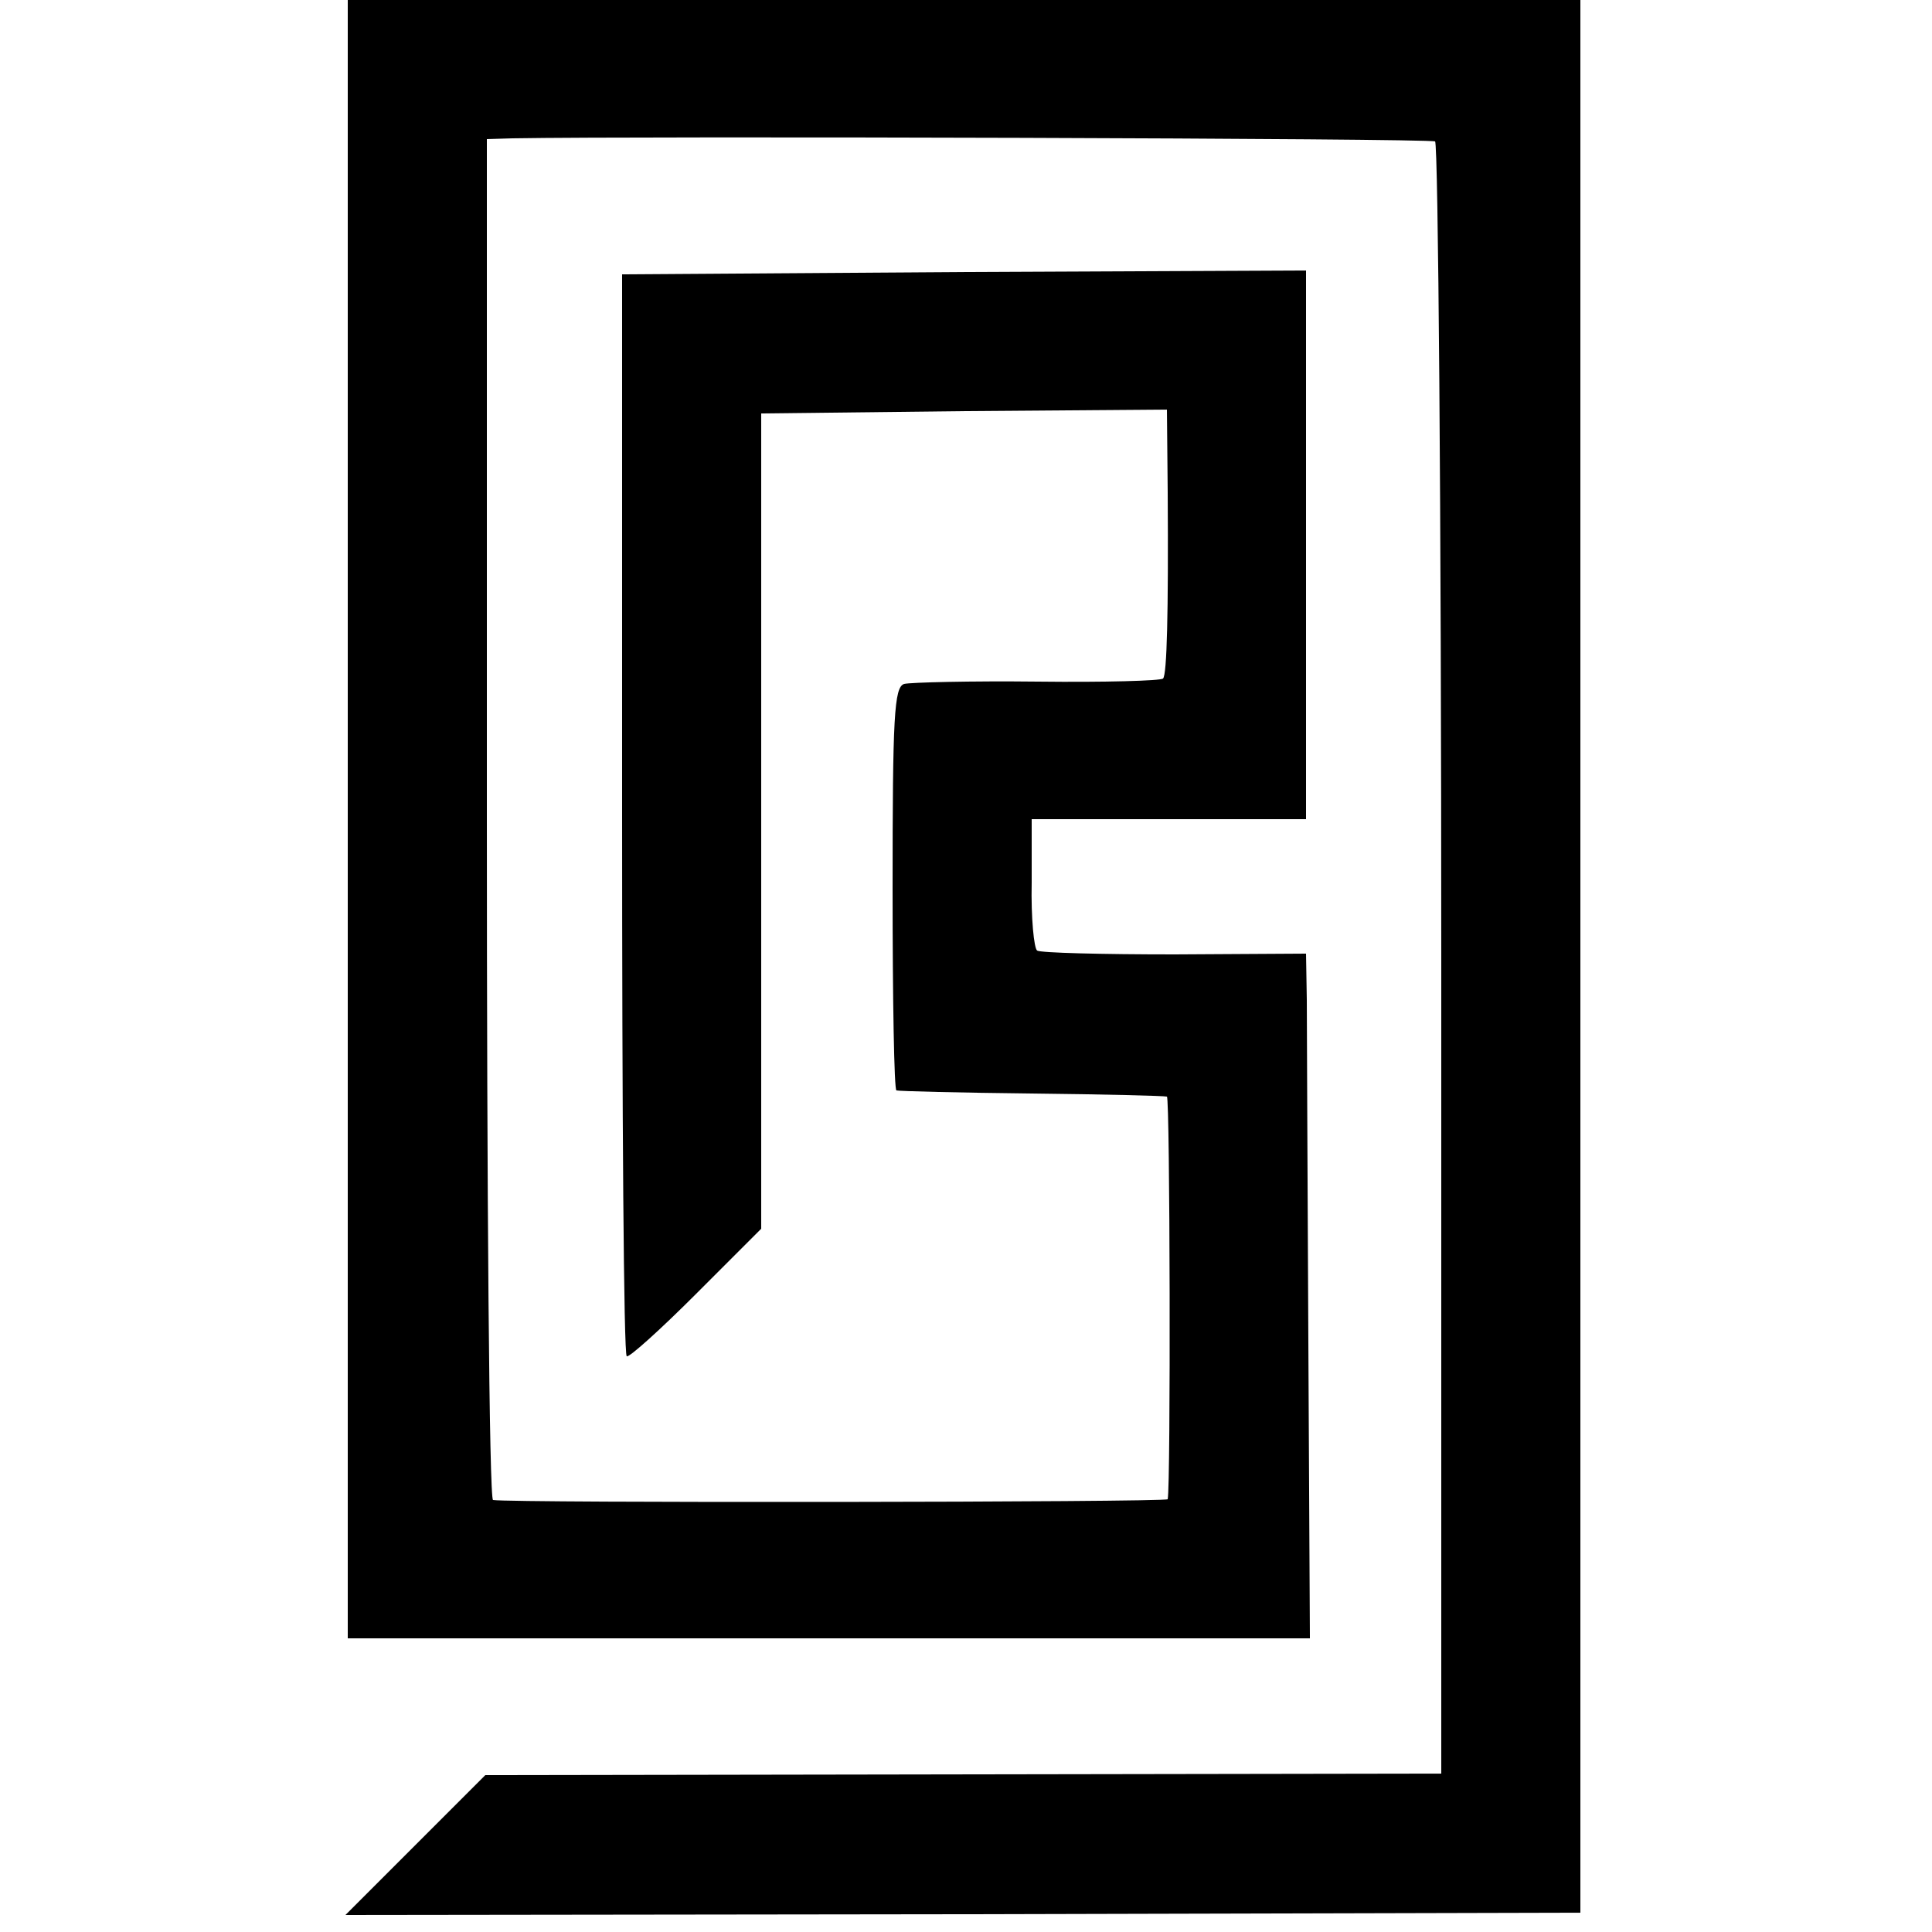
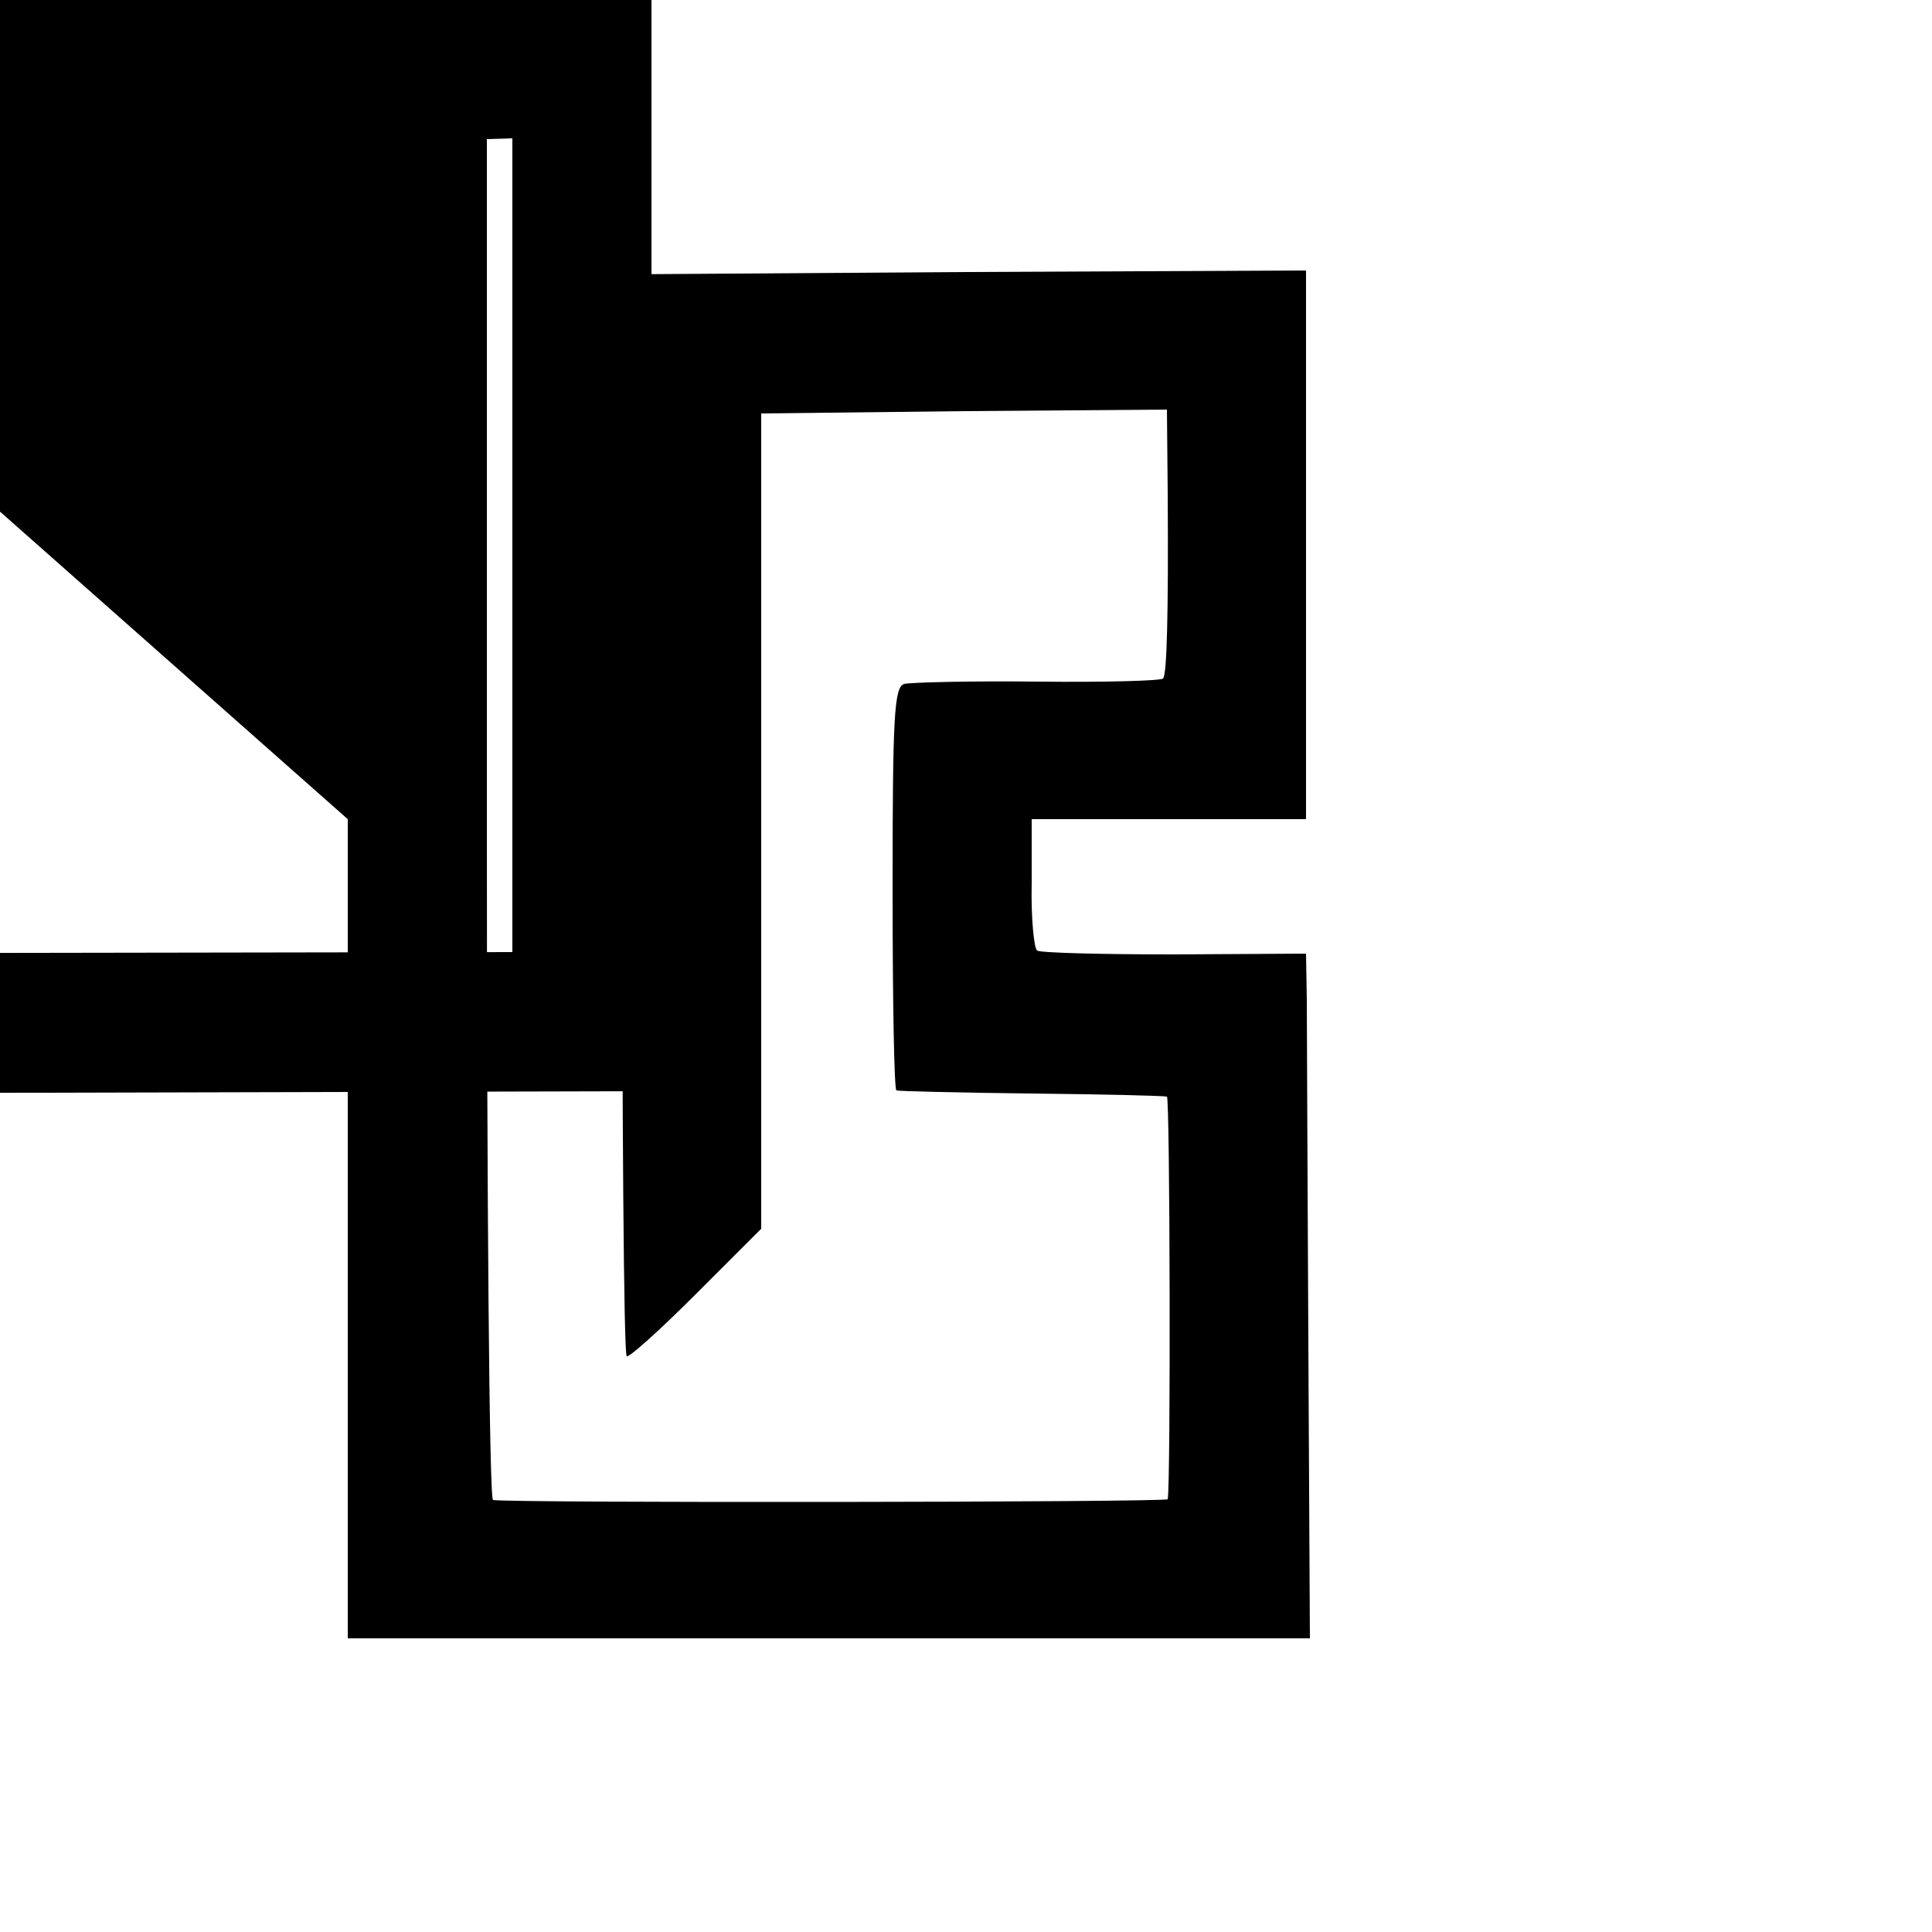
<svg xmlns="http://www.w3.org/2000/svg" version="1.0" width="250pt" height="250pt" viewBox="0 0 250 250" preserveAspectRatio="xMidYMid meet">
  <g transform="translate(0,250) scale(0.1,-0.1)" fill="#000000" stroke="none">
-     <path d="M450 1440 l0 -1060 623 0 622 0 -2 383 c-1 210 -2 409 -2 443 l-1 60 -170 -1 c-94 0 -174 2 -178 5 -4 3 -8 42 -7 88 l0 82 177 0 178 0 0 355 0 355 -442 -2 -443 -3 0 -698 c0 -385 2 -700 6 -702 3 -2 43 34 90 81 l84 84 0 528 0 527 263 3 262 2 1 -107 c1 -157 -1 -236 -6 -241 -3 -3 -76 -5 -162 -4 -87 1 -165 -1 -173 -3 -13 -4 -15 -42 -15 -265 0 -143 2 -261 5 -261 3 -1 82 -3 175 -4 94 -1 172 -3 175 -4 4 -1 5 -503 1 -521 -1 -4 -848 -5 -873 -1 -5 0 -8 397 -8 881 l0 880 33 1 c175 3 1187 0 1194 -4 4 -3 8 -479 8 -1059 l0 -1053 -619 -1 -618 -1 -91 -91 -90 -90 799 1 799 2 0 1238 0 1237 -797 0 -798 0 0 -1060z" />
+     <path d="M450 1440 l0 -1060 623 0 622 0 -2 383 c-1 210 -2 409 -2 443 l-1 60 -170 -1 c-94 0 -174 2 -178 5 -4 3 -8 42 -7 88 l0 82 177 0 178 0 0 355 0 355 -442 -2 -443 -3 0 -698 c0 -385 2 -700 6 -702 3 -2 43 34 90 81 l84 84 0 528 0 527 263 3 262 2 1 -107 c1 -157 -1 -236 -6 -241 -3 -3 -76 -5 -162 -4 -87 1 -165 -1 -173 -3 -13 -4 -15 -42 -15 -265 0 -143 2 -261 5 -261 3 -1 82 -3 175 -4 94 -1 172 -3 175 -4 4 -1 5 -503 1 -521 -1 -4 -848 -5 -873 -1 -5 0 -8 397 -8 881 l0 880 33 1 l0 -1053 -619 -1 -618 -1 -91 -91 -90 -90 799 1 799 2 0 1238 0 1237 -797 0 -798 0 0 -1060z" />
  </g>
</svg>